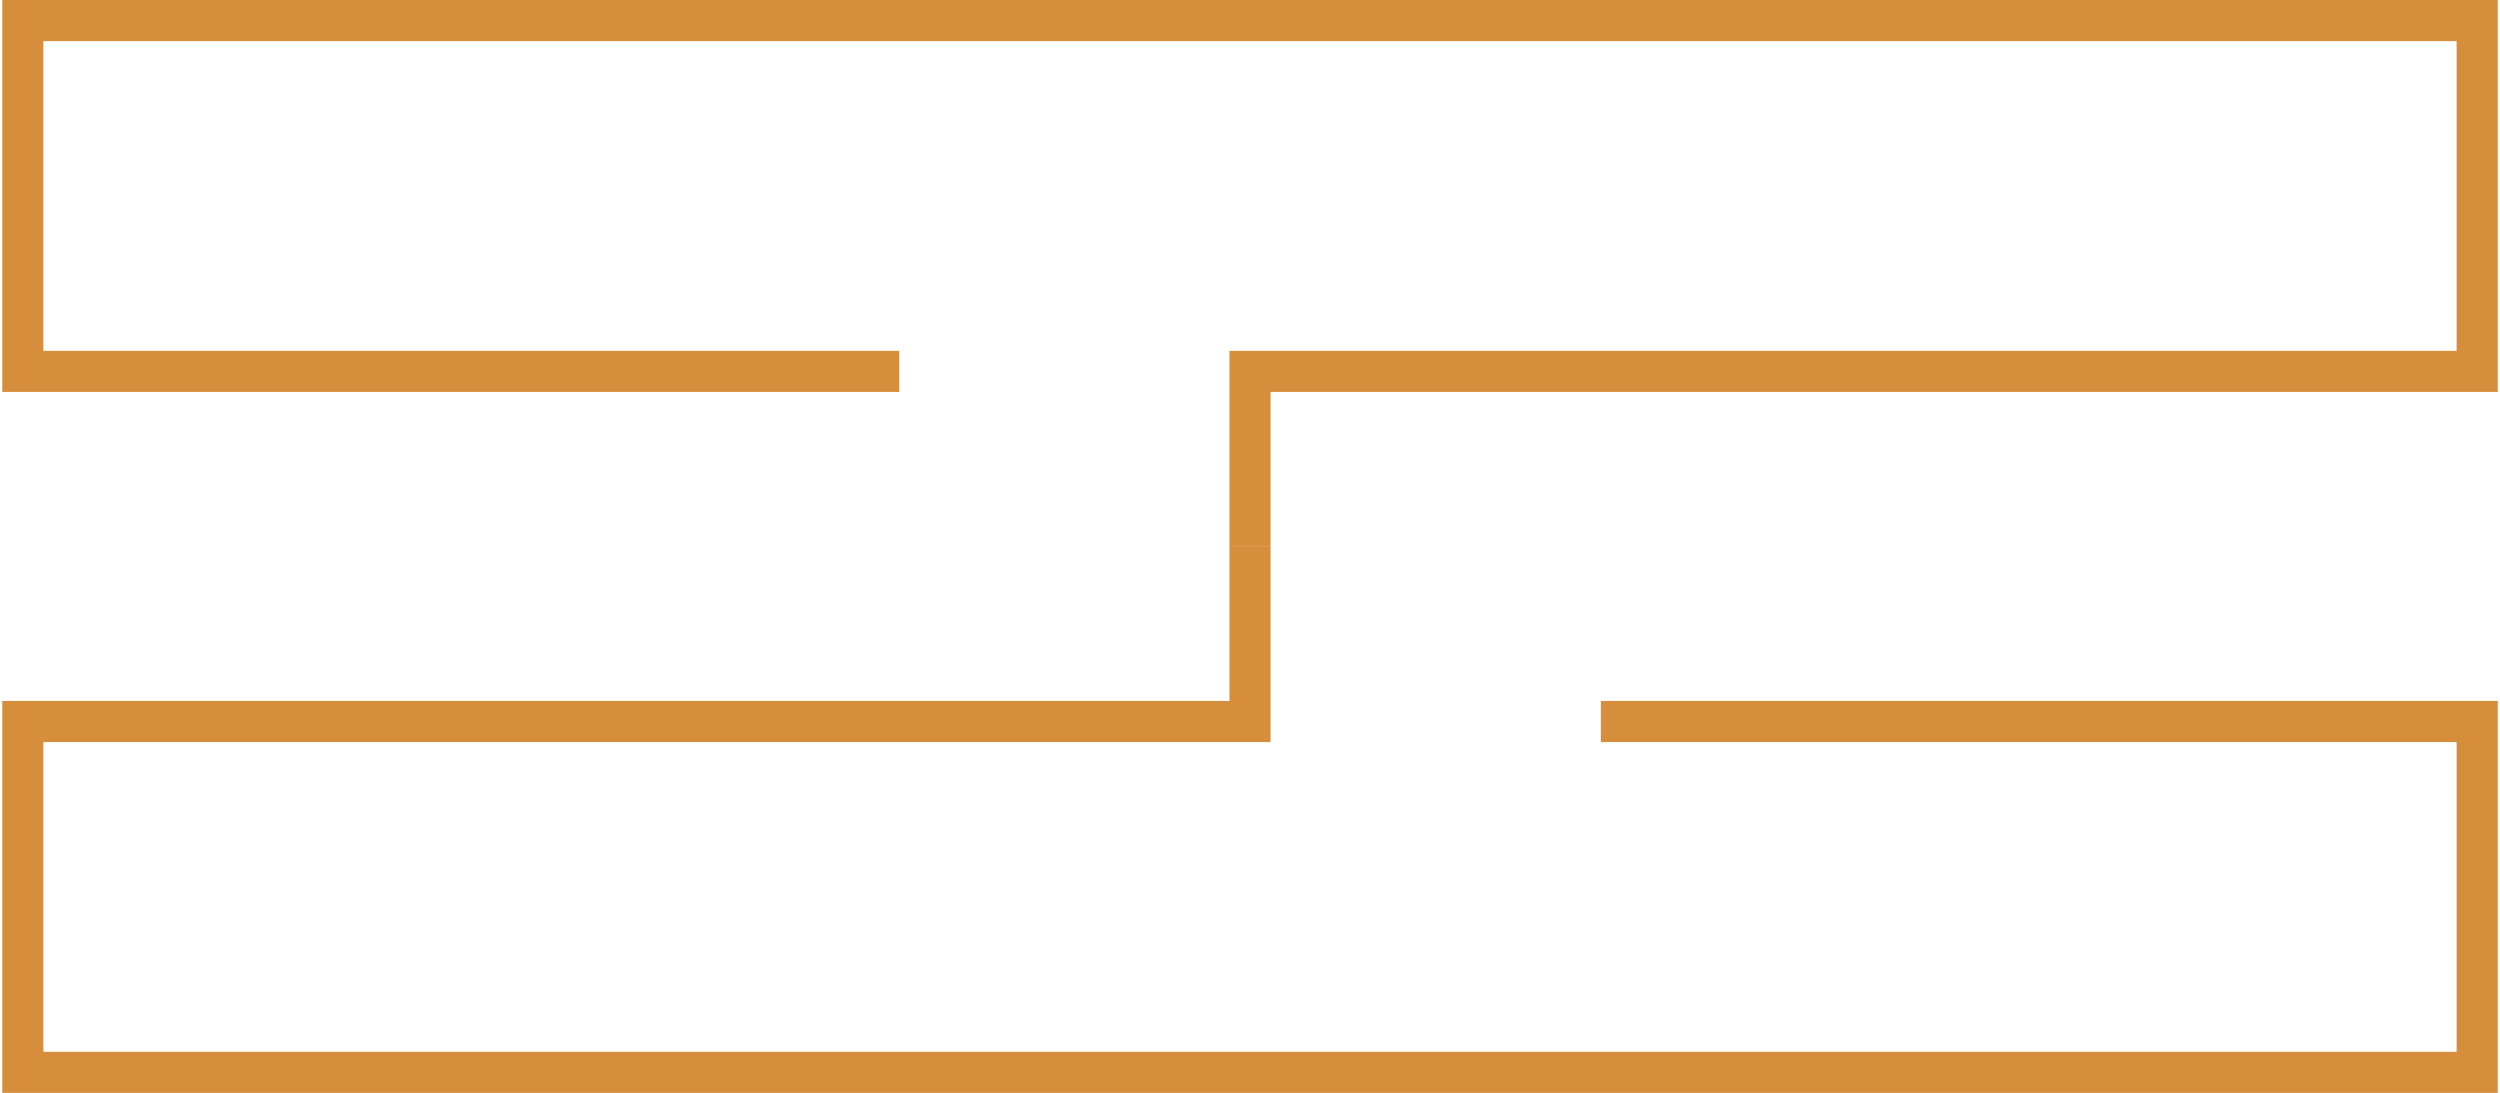
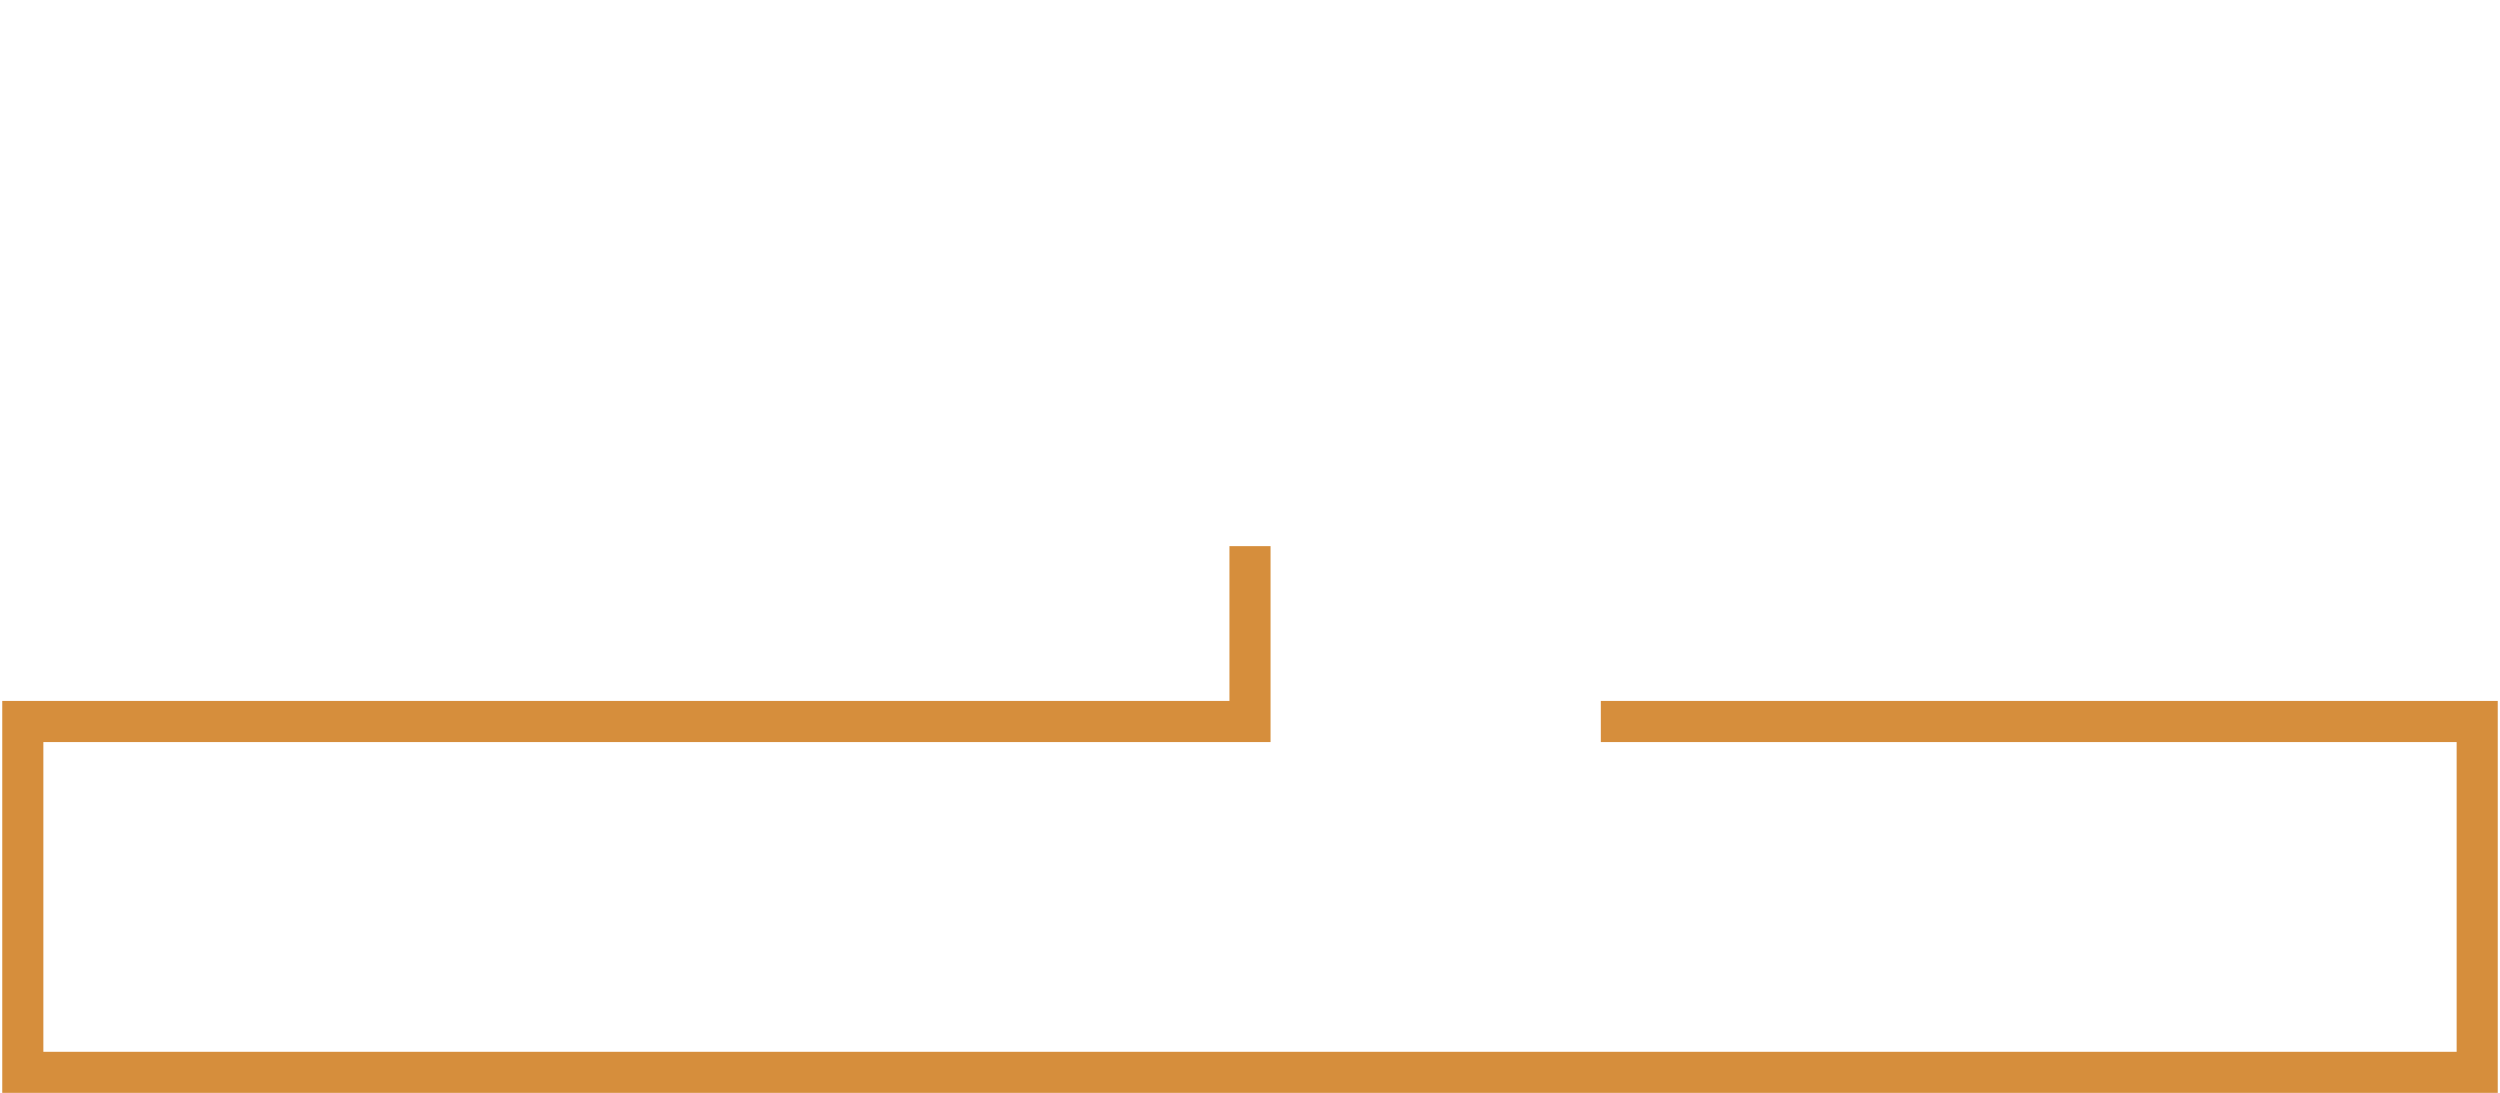
<svg xmlns="http://www.w3.org/2000/svg" xml:space="preserve" width="183px" height="80px" style="shape-rendering:geometricPrecision; text-rendering:geometricPrecision; image-rendering:optimizeQuality; fill-rule:evenodd; clip-rule:evenodd" viewBox="0 0 36.42 15.95">
  <defs>
    <style type="text/css">  .str0 {stroke:#D68E3C;stroke-width:0.6;stroke-miterlimit:22.926} .fil0 {fill:none;fill-rule:nonzero}  </style>
  </defs>
  <g id="Слой_x0020_1">
-     <polyline class="fil0 str0" points="18.21,7.97 18.21,5.42 36.12,5.42 36.12,0.3 0.3,0.3 0.3,5.42 13.09,5.42 " />
    <polyline class="fil0 str0" points="18.21,7.97 18.21,10.53 0.3,10.53 0.3,15.65 36.12,15.65 36.12,10.53 23.33,10.53 " />
  </g>
</svg>